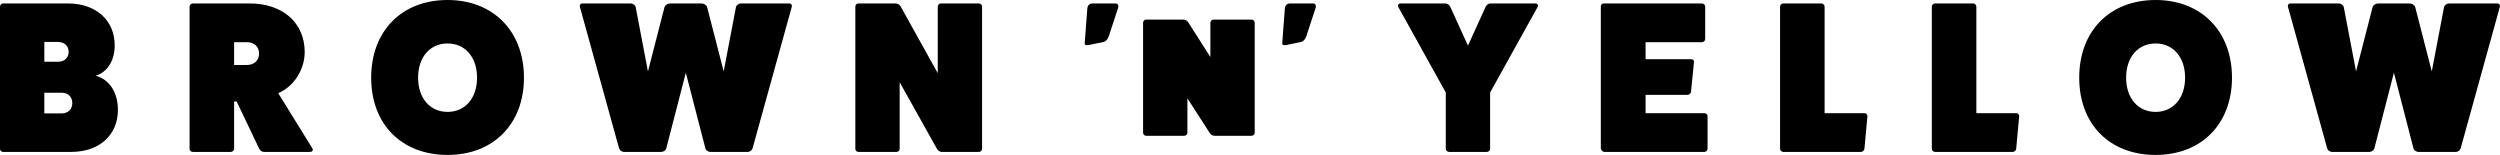
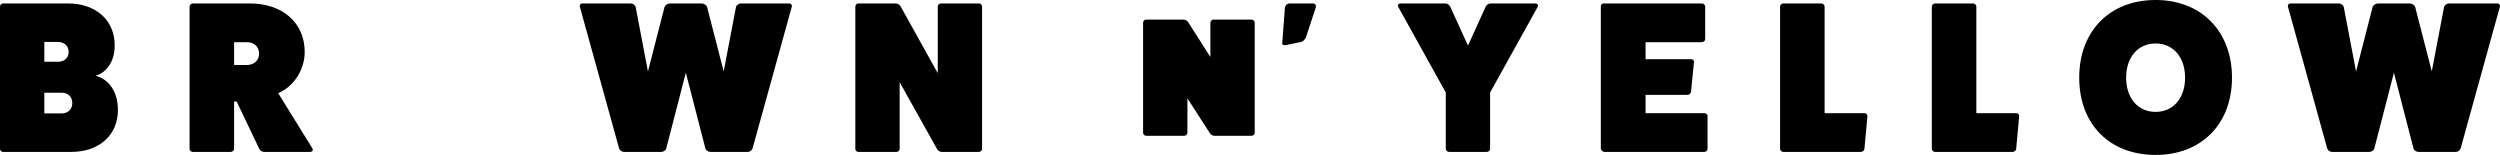
<svg xmlns="http://www.w3.org/2000/svg" viewBox="0 0 464.73 28.79" version="1.1" id="Lager_1">
  <path d="M17.76,14.08c2.16-.64,3.56-2.76,3.56-5.64,0-4.68-3.48-7.8-8.72-7.8H.56c-.32,0-.56.32-.56.6v26.44c0,.28.24.56.56.56h12.68c5.2,0,8.68-3.12,8.68-7.8,0-3.32-1.64-5.72-4.16-6.36ZM8.24,7.8h2.52c1.2,0,2,.72,2,1.84s-.8,1.84-2,1.84h-2.52v-3.68ZM11.48,21.08h-3.24v-3.84h3.24c1.16,0,1.96.76,1.96,1.92s-.8,1.92-1.96,1.92Z" />
  <path d="M58.08,27.6l-6.36-10.28c3-1.28,4.92-4.48,4.92-7.64,0-5.44-4.08-9.04-10.24-9.04h-10.56c-.32,0-.6.28-.6.6v26.44c0,.28.28.56.6.56h7.04c.36,0,.64-.28.64-.56v-8.8h.48l4.16,8.72c.16.36.52.64.92.64h8.56c.36,0,.64-.28.44-.64ZM45.88,12.08h-2.36v-4.24h2.36c1.36,0,2.28.84,2.28,2.12s-.92,2.12-2.28,2.12Z" />
-   <path d="M83.2,0c-8.52,0-14.2,5.76-14.2,14.44s5.68,14.36,14.2,14.36,14.2-5.76,14.2-14.36S91.72,0,83.2,0ZM83.2,20.8c-3.28,0-5.48-2.56-5.48-6.36s2.2-6.36,5.48-6.36,5.48,2.56,5.48,6.36-2.2,6.36-5.48,6.36Z" />
  <path d="M146.69.64c.4,0,.6.32.48.68l-7.28,26.28c-.12.36-.52.64-.88.64h-6.96c-.36,0-.84-.28-.92-.64l-3.64-14.08-3.64,14.08c-.08.36-.56.64-.92.64h-6.96c-.36,0-.76-.28-.88-.64l-7.28-26.28c-.12-.36.08-.68.48-.68h8.96c.4,0,.84.32.92.68l2.28,11.96,3.08-11.96c.12-.4.6-.68,1.08-.68h5.76c.48,0,.96.28,1.08.68l3.08,11.96,2.28-11.96c.08-.36.52-.68.92-.68h8.96Z" />
  <path d="M181.96.64c.36,0,.6.28.6.6v26.44c0,.28-.24.56-.6.56h-6.92c-.28,0-.64-.2-.84-.52l-6.96-12.44v12.4c0,.28-.24.56-.6.56h-7.08c-.32,0-.56-.28-.56-.56V1.24c0-.32.24-.6.56-.6h6.92c.36,0,.76.2.92.52l6.92,12.44V1.24c0-.32.28-.6.56-.6h7.08Z" />
-   <path d="M202.12,1.64c.04-.64.4-1,.96-1h4.24c.44,0,.64.28.56.72l-1.76,5.36c-.2.6-.56,1-1,1.08l-2.68.56c-.52.12-.84,0-.8-.36l.48-6.36Z" />
  <path d="M238.84,1.64c.04-.64.4-1,.96-1h4.24c.44,0,.64.28.56.72l-1.76,5.36c-.2.6-.56,1-1,1.08l-2.68.56c-.52.12-.84,0-.8-.36l.48-6.36Z" />
  <path d="M285.4.64c.36,0,.64.28.44.64l-8.84,15.92v10.48c0,.28-.28.56-.6.56h-7.04c-.32,0-.6-.28-.6-.56v-10.48l-8.84-15.92c-.2-.36.08-.64.44-.64h8.32c.4,0,.76.28.92.64l3.28,7.2,3.28-7.2c.16-.36.52-.64.92-.64h8.32Z" />
  <path d="M316.82,21.04c.32,0,.6.24.6.52v6.12c0,.28-.28.56-.6.56h-18.6c-.28,0-.56-.32-.64-.6V1.2c0-.36.2-.56.56-.56h18.2c.36,0,.64.28.64.56v6.04c0,.36-.28.6-.64.6h-10.44v3.16h8.48c.36,0,.56.28.52.52l-.56,5.6c-.04.24-.32.52-.68.52h-7.76v3.4h10.92Z" />
  <path d="M346.62,21.04c.28,0,.52.24.52.56l-.56,6.08c-.04.28-.32.56-.64.56h-14.44c-.32,0-.6-.28-.6-.56V1.24c0-.32.28-.6.6-.6h7.08c.32,0,.6.28.6.6v19.8h7.44Z" />
  <path d="M374.83,21.04c.28,0,.52.24.52.56l-.56,6.08c-.04.28-.32.56-.64.56h-14.44c-.32,0-.6-.28-.6-.56V1.24c0-.32.28-.6.6-.6h7.08c.32,0,.6.28.6.6v19.8h7.44Z" />
  <path d="M400.71,0c-8.52,0-14.2,5.76-14.2,14.44s5.68,14.36,14.2,14.36,14.2-5.76,14.2-14.36-5.68-14.44-14.2-14.44ZM400.71,20.8c-3.28,0-5.48-2.56-5.48-6.36s2.2-6.36,5.48-6.36,5.48,2.56,5.48,6.36-2.2,6.36-5.48,6.36Z" />
  <path d="M464.21.64c.4,0,.6.32.48.68l-7.28,26.28c-.12.36-.52.64-.88.64h-6.96c-.36,0-.84-.28-.92-.64l-3.64-14.08-3.64,14.08c-.08.36-.56.64-.92.64h-6.96c-.36,0-.76-.28-.88-.64l-7.28-26.28c-.12-.36.08-.68.48-.68h8.96c.4,0,.84.32.92.68l2.28,11.96,3.08-11.96c.12-.4.6-.68,1.08-.68h5.76c.48,0,.96.28,1.08.68l3.08,11.96,2.28-11.96c.08-.36.52-.68.92-.68h8.96Z" />
  <path d="M232.64,3.64c.36,0,.6.28.6.6v20.44c0,.28-.24.56-.6.56h-6.92c-.28,0-.64-.2-.84-.52l-4.15-6.44v6.4c0,.28-.24.56-.6.56h-7.08c-.32,0-.56-.28-.56-.56V4.24c0-.32.24-.6.56-.6h6.92c.36,0,.76.2.92.52l4.11,6.44v-6.36c0-.32.28-.6.56-.6h7.08Z" />
</svg>